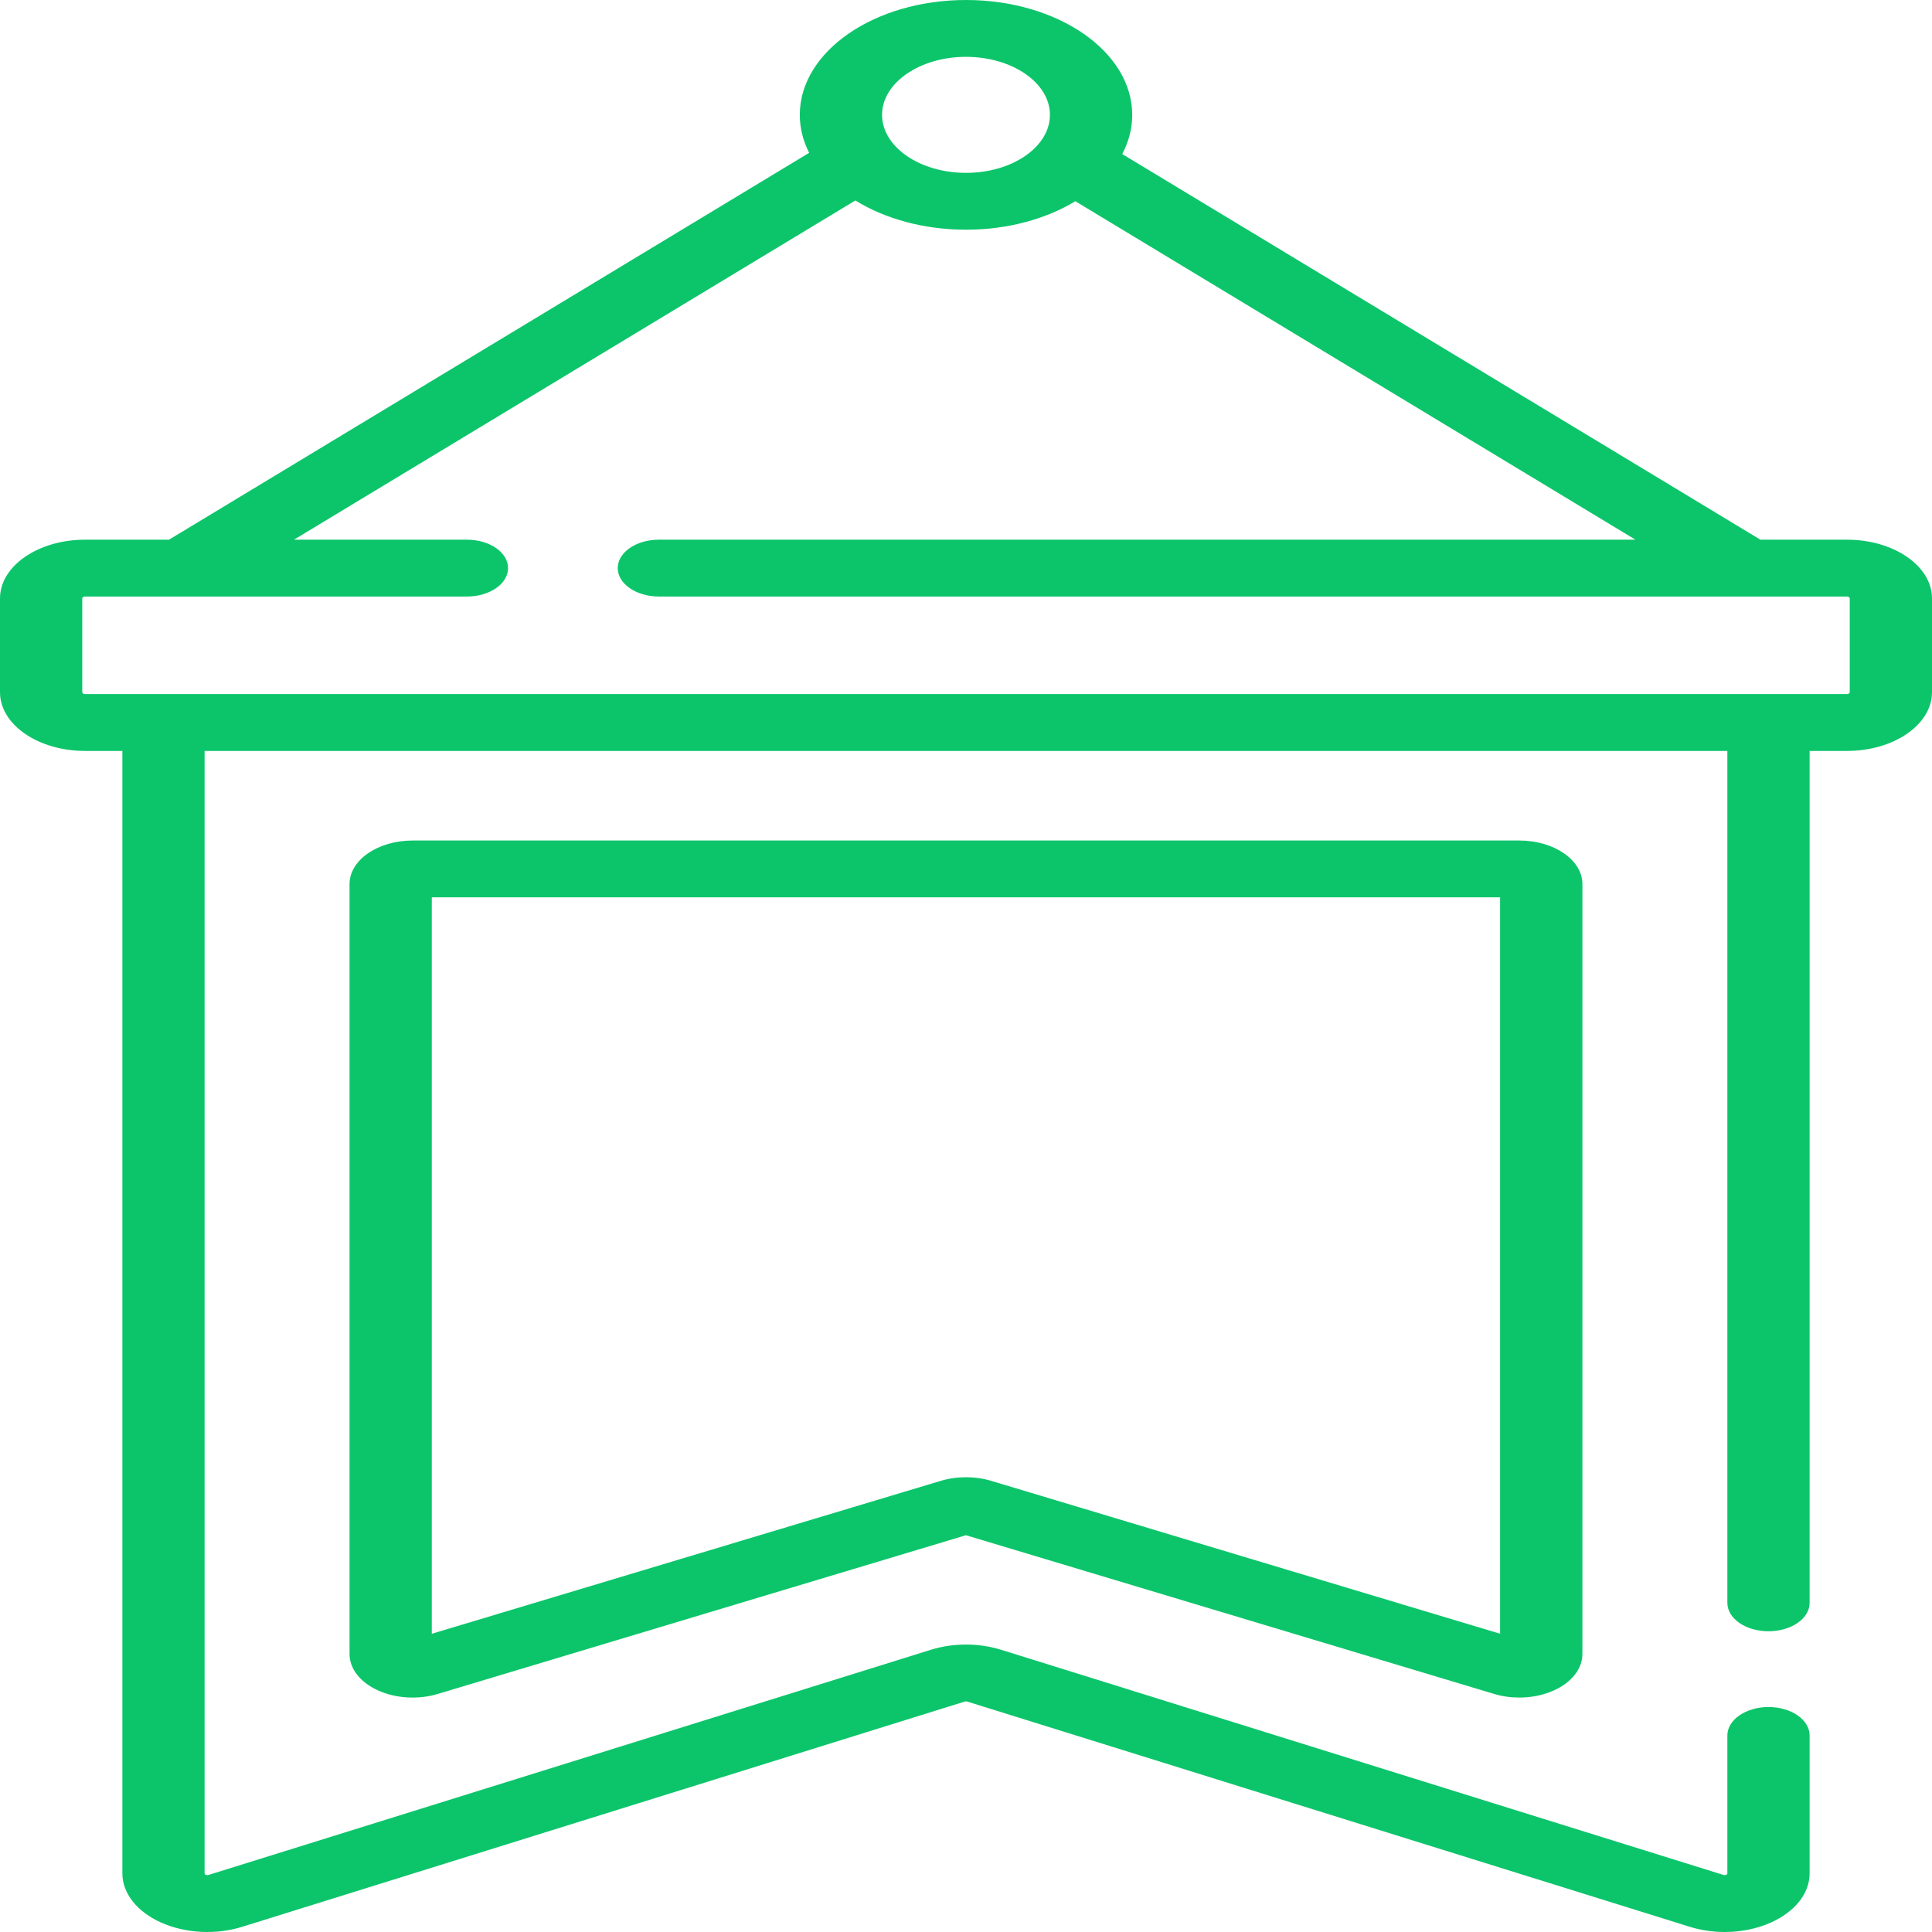
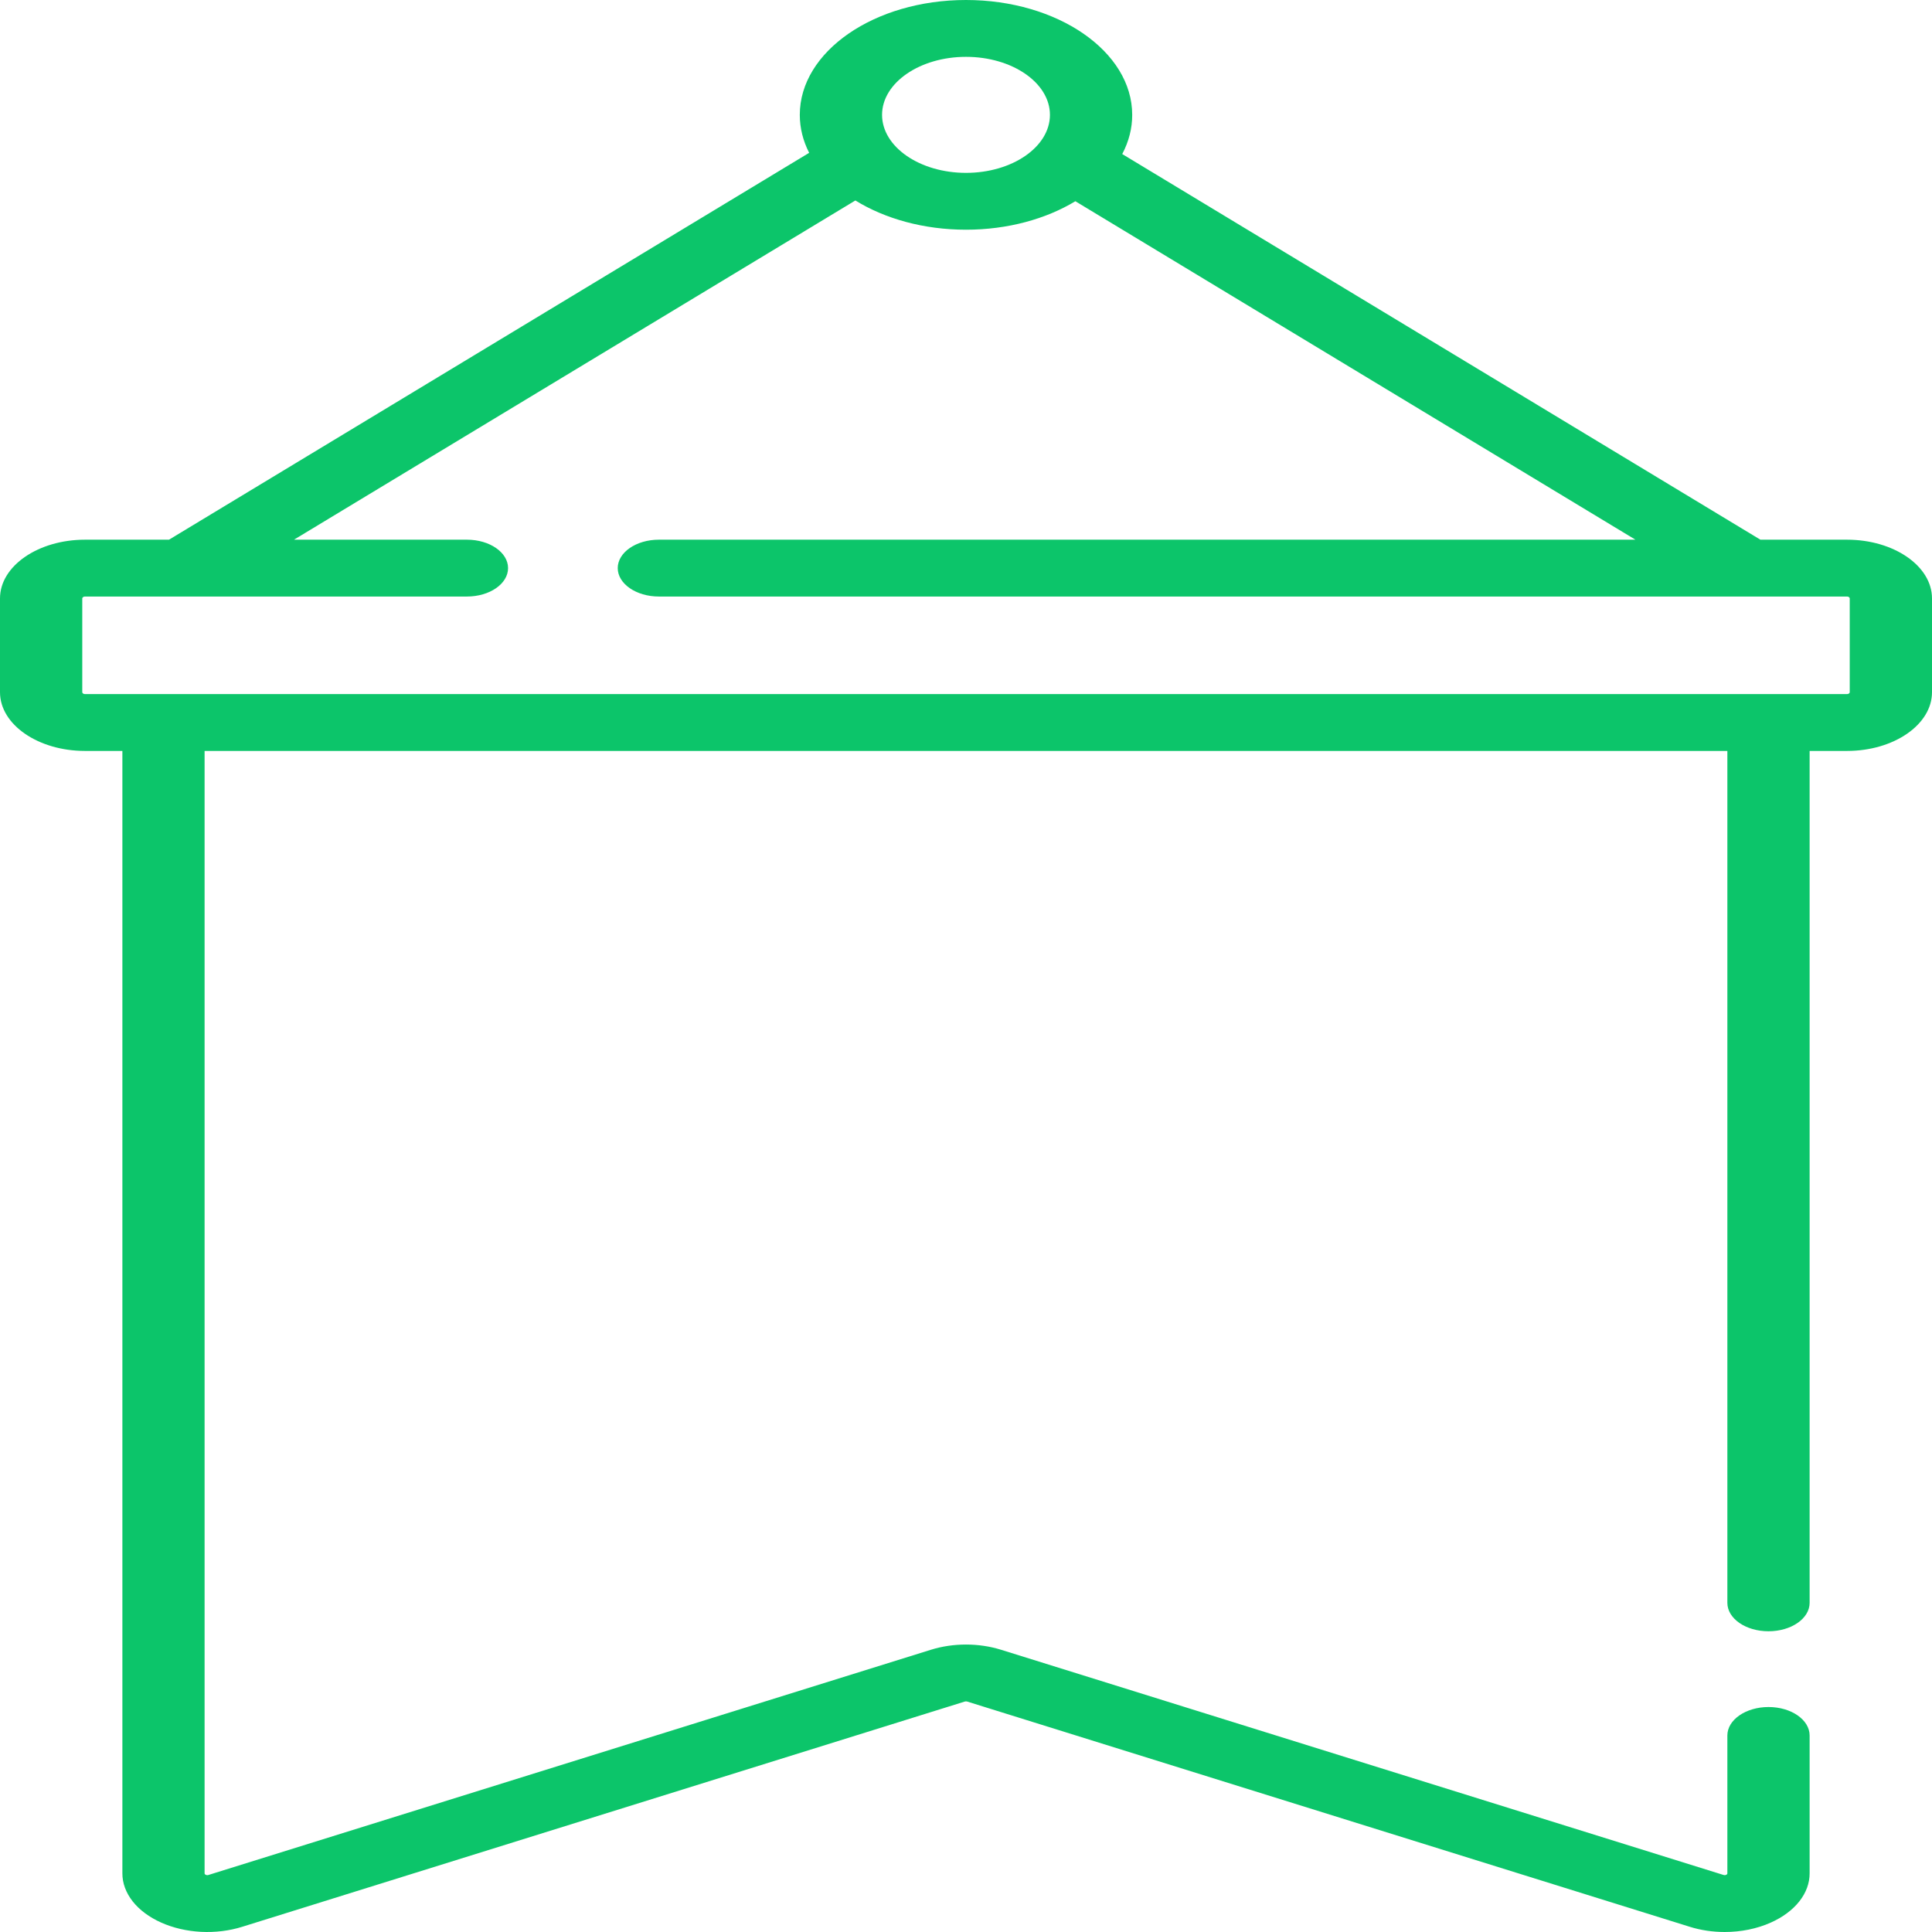
<svg xmlns="http://www.w3.org/2000/svg" width="38" height="38" viewBox="0 0 38 38" fill="none">
-   <path d="M8.116 16.532C7.431 16.532 6.875 16.916 6.875 17.389V32.532C6.875 32.822 7.084 33.089 7.435 33.248C7.607 33.327 7.805 33.374 8.01 33.386C8.215 33.398 8.422 33.375 8.61 33.318L18.999 30.196L29.389 33.318C29.545 33.365 29.713 33.389 29.884 33.389C30.121 33.389 30.358 33.342 30.563 33.248C30.736 33.171 30.877 33.064 30.975 32.939C31.073 32.814 31.124 32.674 31.124 32.532V17.389C31.124 16.916 30.567 16.532 29.883 16.532H8.116ZM29.506 32.134L19.494 29.126C19.338 29.079 19.169 29.055 18.999 29.055C18.829 29.055 18.661 29.079 18.505 29.126L8.493 32.134V17.649H29.505V32.134H29.506Z" fill="#0CC56A" />
  <path d="M36.328 10.615H34.625L22.073 3.03C22.203 2.783 22.27 2.522 22.269 2.259C22.269 1.013 20.803 0 19 0C17.197 0 15.731 1.013 15.731 2.259C15.731 2.521 15.796 2.772 15.915 3.006L3.324 10.615H1.672C0.75 10.615 0 11.133 0 11.77V13.615C0 14.252 0.75 14.77 1.672 14.77H2.407V36.844C2.406 37.037 2.476 37.227 2.609 37.397C2.743 37.567 2.936 37.71 3.171 37.815C3.406 37.92 3.675 37.982 3.953 37.997C4.232 38.011 4.512 37.977 4.766 37.897L18.977 33.467C18.984 33.465 18.992 33.464 19 33.464C19.007 33.464 19.015 33.465 19.022 33.467L33.234 37.897C33.45 37.965 33.685 38 33.923 38C34.239 38 34.554 37.938 34.829 37.815C35.064 37.71 35.257 37.567 35.391 37.397C35.525 37.227 35.594 37.037 35.593 36.844V34.135C35.593 33.826 35.231 33.575 34.785 33.575C34.338 33.575 33.975 33.826 33.975 34.135V36.844C33.975 36.852 33.975 36.865 33.951 36.876C33.926 36.886 33.909 36.881 33.899 36.878L19.687 32.448C19.471 32.381 19.236 32.346 19 32.346C18.763 32.346 18.528 32.381 18.312 32.448L4.101 36.878C4.093 36.881 4.083 36.883 4.074 36.882C4.065 36.882 4.056 36.879 4.049 36.876C4.024 36.865 4.024 36.852 4.024 36.844V14.77H33.975V31.526C33.975 31.835 34.337 32.085 34.784 32.085C35.231 32.085 35.593 31.835 35.593 31.526V14.77H36.328C37.25 14.77 38 14.252 38 13.615V11.77C38 11.133 37.25 10.615 36.328 10.615ZM19 1.118C19.911 1.118 20.651 1.63 20.651 2.259C20.651 2.888 19.911 3.4 19 3.4C18.09 3.4 17.349 2.888 17.349 2.259C17.349 1.63 18.09 1.118 19 1.118ZM36.382 13.615C36.382 13.635 36.357 13.652 36.328 13.652H1.672C1.658 13.652 1.644 13.648 1.634 13.641C1.624 13.634 1.618 13.624 1.618 13.615V11.77C1.618 11.75 1.643 11.733 1.672 11.733H9.184C9.631 11.733 9.993 11.483 9.993 11.174C9.993 10.865 9.631 10.615 9.184 10.615H5.782L16.824 3.943C17.402 4.3 18.165 4.518 19 4.518C19.823 4.518 20.575 4.306 21.151 3.958L32.167 10.615H12.959C12.513 10.615 12.15 10.865 12.15 11.174C12.15 11.482 12.513 11.733 12.959 11.733H36.328C36.358 11.733 36.382 11.75 36.382 11.77V13.615H36.382Z" fill="#0CC56A" />
</svg>